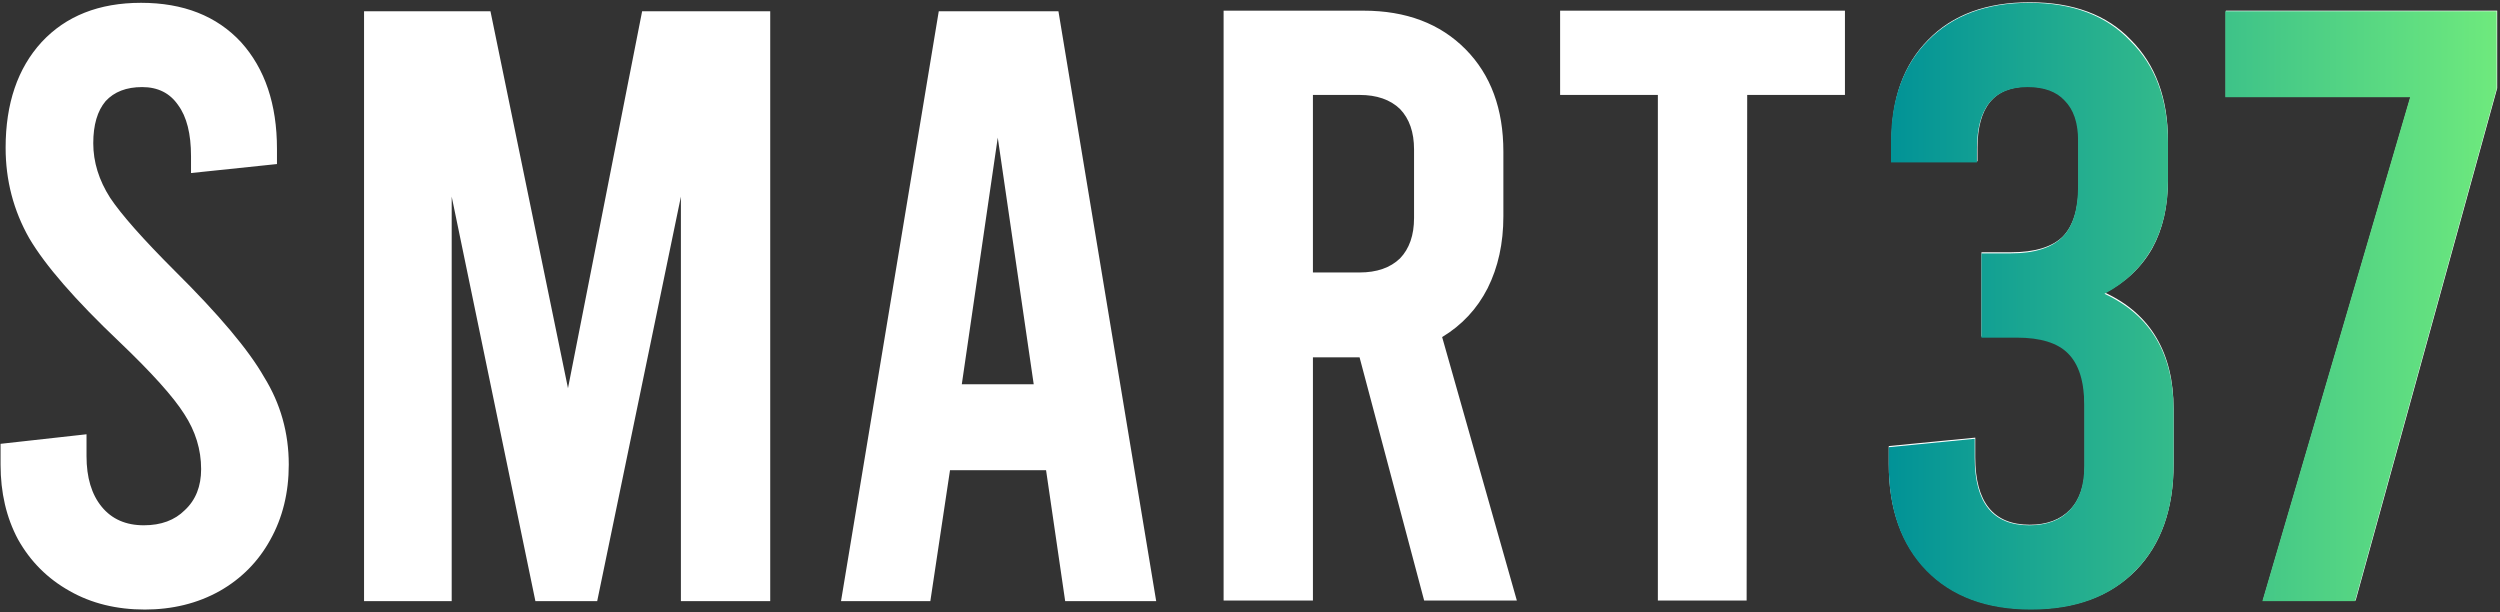
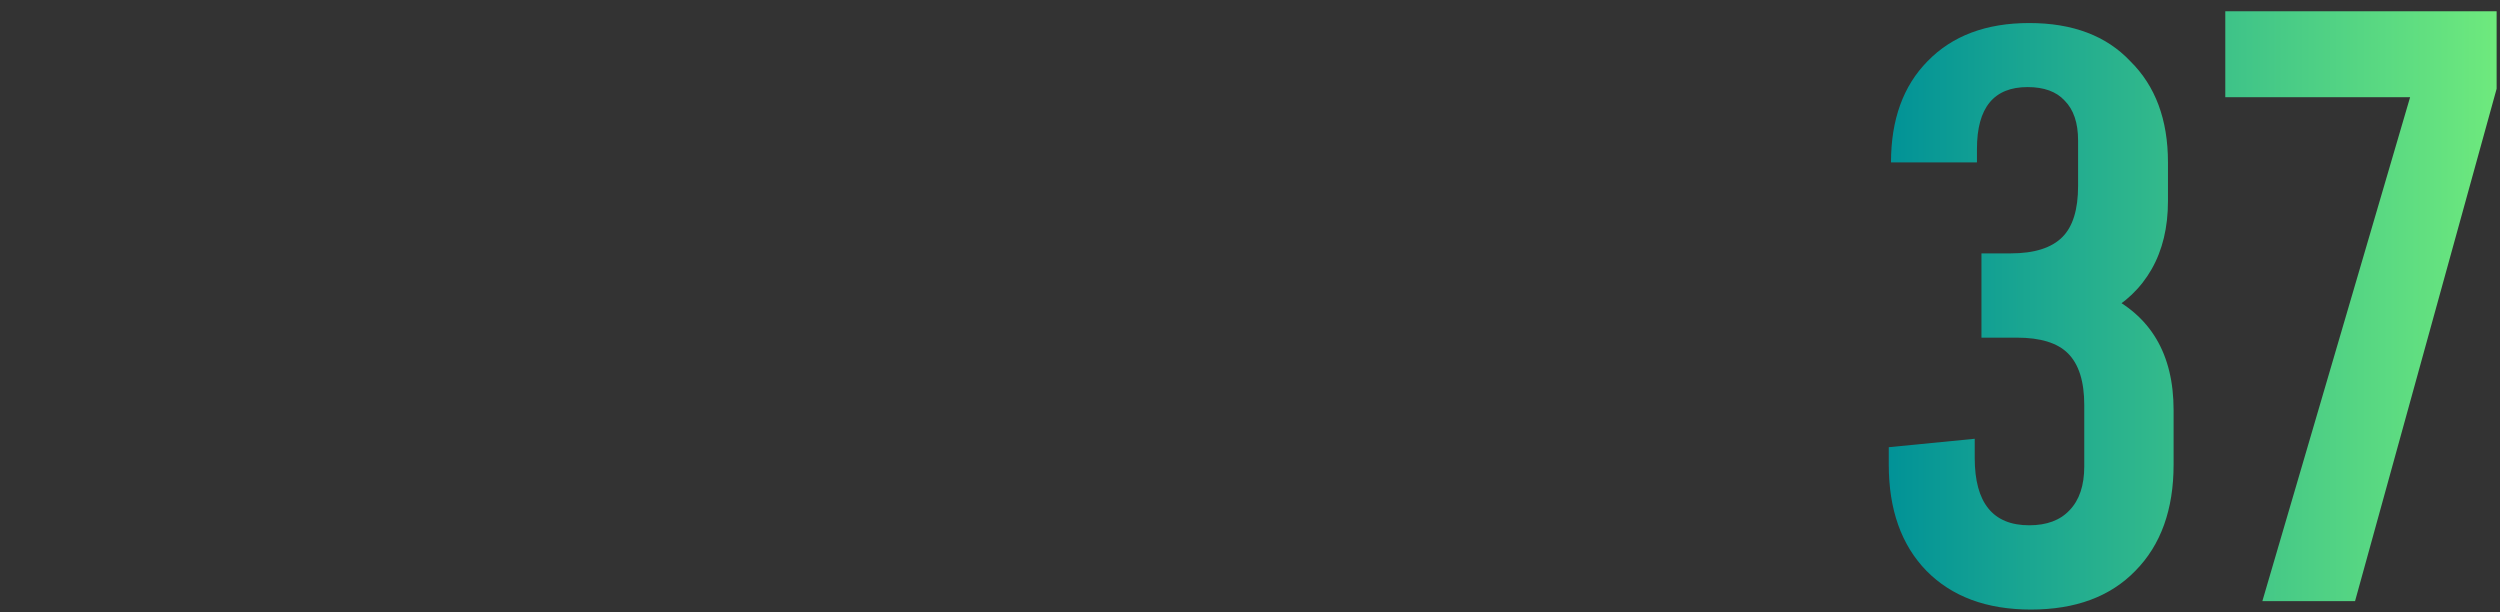
<svg xmlns="http://www.w3.org/2000/svg" version="1.2" viewBox="0 0 445 109" width="445" height="109">
  <rect x="0" y="0" width="445" height="109" fill="#333333" stroke="none" />
  <title>smart37-logo1</title>
  <defs>
    <linearGradient id="g1" x2="1" gradientUnits="userSpaceOnUse" gradientTransform="matrix(-109,0,0,-109,445,54.5)">
      <stop offset="0" stop-color="#6fea7d" />
      <stop offset="1" stop-color="#019297" />
    </linearGradient>
  </defs>
  <style>
		.s0 { fill: #ffffff } 
		.s1 { fill: url(#g1) } 
	</style>
-   <path id="Smart37" class="s0" aria-label="Smart37" d="m25.8 108.5q-7.6 0-13.4-3.3-5.9-3.3-9.2-9.2-3.1-5.8-3.1-13.3v-3.7l15.3-1.7v3.9q0 5.7 2.7 9 2.7 3.3 7.5 3.3 4.6 0 7.3-2.7 2.9-2.7 2.9-7.3 0-5.2-3-9.8-2.9-4.6-11.6-12.9-11.7-11.1-16-18.4-4.2-7.4-4.2-16.1 0-11.8 6.4-18.8 6.5-7 17.7-7 11.3 0 17.8 7 6.4 7.1 6.4 19v2.7l-15.3 1.6v-3q0-6-2.3-9.1-2.2-3.2-6.4-3.2-4.2 0-6.5 2.5-2.2 2.6-2.2 7.5 0 5 3 9.7 3 4.5 11.5 13 11.8 11.7 15.9 18.9 4.4 7.1 4.4 15.6 0 7.5-3.3 13.4-3.2 5.8-9 9.1-5.9 3.3-13.4 3.3zm88.5-106.5h22.8v105h-15.9v-72l-14.9 72h-11l-14.9-72v72h-15.6v-105h22.5l13.8 67.1zm75.3 105l-3.4-23.3h-17.1l-3.5 23.3h-15.9l17.4-105h21.3l17.4 105zm-18.4-38.6h12.8l-6.4-43.9zm98.8 38.5h-16.5l-11.5-43.3h-8.3v43.3h-15.9v-105h24.9q11.4 0 18.2 6.9 6.7 6.8 6.7 18.2v11.5q0 7.2-2.8 12.8-2.8 5.5-8.1 8.7zm-36.3-90v31.6h8.3q4.6 0 7.2-2.5 2.5-2.6 2.5-7.2v-12.2q0-4.6-2.5-7.2-2.6-2.5-7.2-2.5zm44 0v-15h50.7v15h-17.4l-0.1 90h-15.8v-90zm97 35.2q12.2 5.7 12.2 20.7v9.8q0 12-6.7 18.9-6.8 6.9-18.6 6.9-11.9 0-18.6-6.9-6.8-6.9-6.8-18.9v-3.2l15.4-1.5v3.5q0 12 9.7 12 4.6 0 7.2-2.7 2.6-2.7 2.6-7.8v-11q0-6.3-2.9-9.1-2.8-2.9-9.1-2.9h-6.4v-15h5.3q6.3 0 9.2-2.8 2.8-2.9 2.8-9.2v-8.1q0-4.6-2.4-7-2.2-2.4-6.6-2.4-9 0-9 10.9v2.4h-15.3v-3.6q0-11.4 6.5-18 6.5-6.7 18.1-6.7 11.6 0 18 6.7 6.6 6.6 6.6 18v6.9q0 7.1-2.8 12.2-2.9 5.1-8.4 7.9zm21.5-50.2h48.3v13.8l-25.2 91.2h-16.5l26.3-89.7h-32.9z" />
-   <path id="37" class="s1" aria-label="37" d="m374.6 52.3q12.3 5.7 12.3 20.7v9.7q0 12-6.8 18.9-6.7 6.9-18.6 6.9-11.8 0-18.6-6.9-6.7-6.9-6.7-18.9v-3.1l15.3-1.5v3.4q0 12 9.7 12 4.7 0 7.2-2.7 2.6-2.7 2.6-7.8v-10.9q0-6.3-2.9-9.2-2.8-2.8-9.1-2.8h-6.3v-15h5.2q6.3 0 9.2-2.9 2.8-2.8 2.8-9.1v-8.1q0-4.7-2.4-7.1-2.2-2.4-6.6-2.4-9 0-9 11v2.4h-15.3v-3.6q0-11.4 6.5-18 6.6-6.8 18.1-6.8 11.6 0 18 6.8 6.7 6.6 6.7 18v6.9q0 7-2.9 12.1-2.9 5.1-8.4 8zm21.5-50.3h48.3v13.8l-25.2 91.2h-16.5l26.3-89.7h-32.9z" />
+   <path id="37" class="s1" aria-label="37" d="m374.6 52.3q12.3 5.7 12.3 20.7v9.7q0 12-6.8 18.9-6.7 6.9-18.6 6.9-11.8 0-18.6-6.9-6.7-6.9-6.7-18.9v-3.1l15.3-1.5v3.4q0 12 9.7 12 4.7 0 7.2-2.7 2.6-2.7 2.6-7.8v-10.9q0-6.3-2.9-9.2-2.8-2.8-9.1-2.8h-6.3v-15h5.2q6.3 0 9.2-2.9 2.8-2.8 2.8-9.1v-8.1q0-4.7-2.4-7.1-2.2-2.4-6.6-2.4-9 0-9 11v2.4h-15.3q0-11.4 6.5-18 6.6-6.8 18.1-6.8 11.6 0 18 6.8 6.7 6.6 6.7 18v6.9q0 7-2.9 12.1-2.9 5.1-8.4 8zm21.5-50.3h48.3v13.8l-25.2 91.2h-16.5l26.3-89.7h-32.9z" />
  <g id="37">
	</g>
</svg>